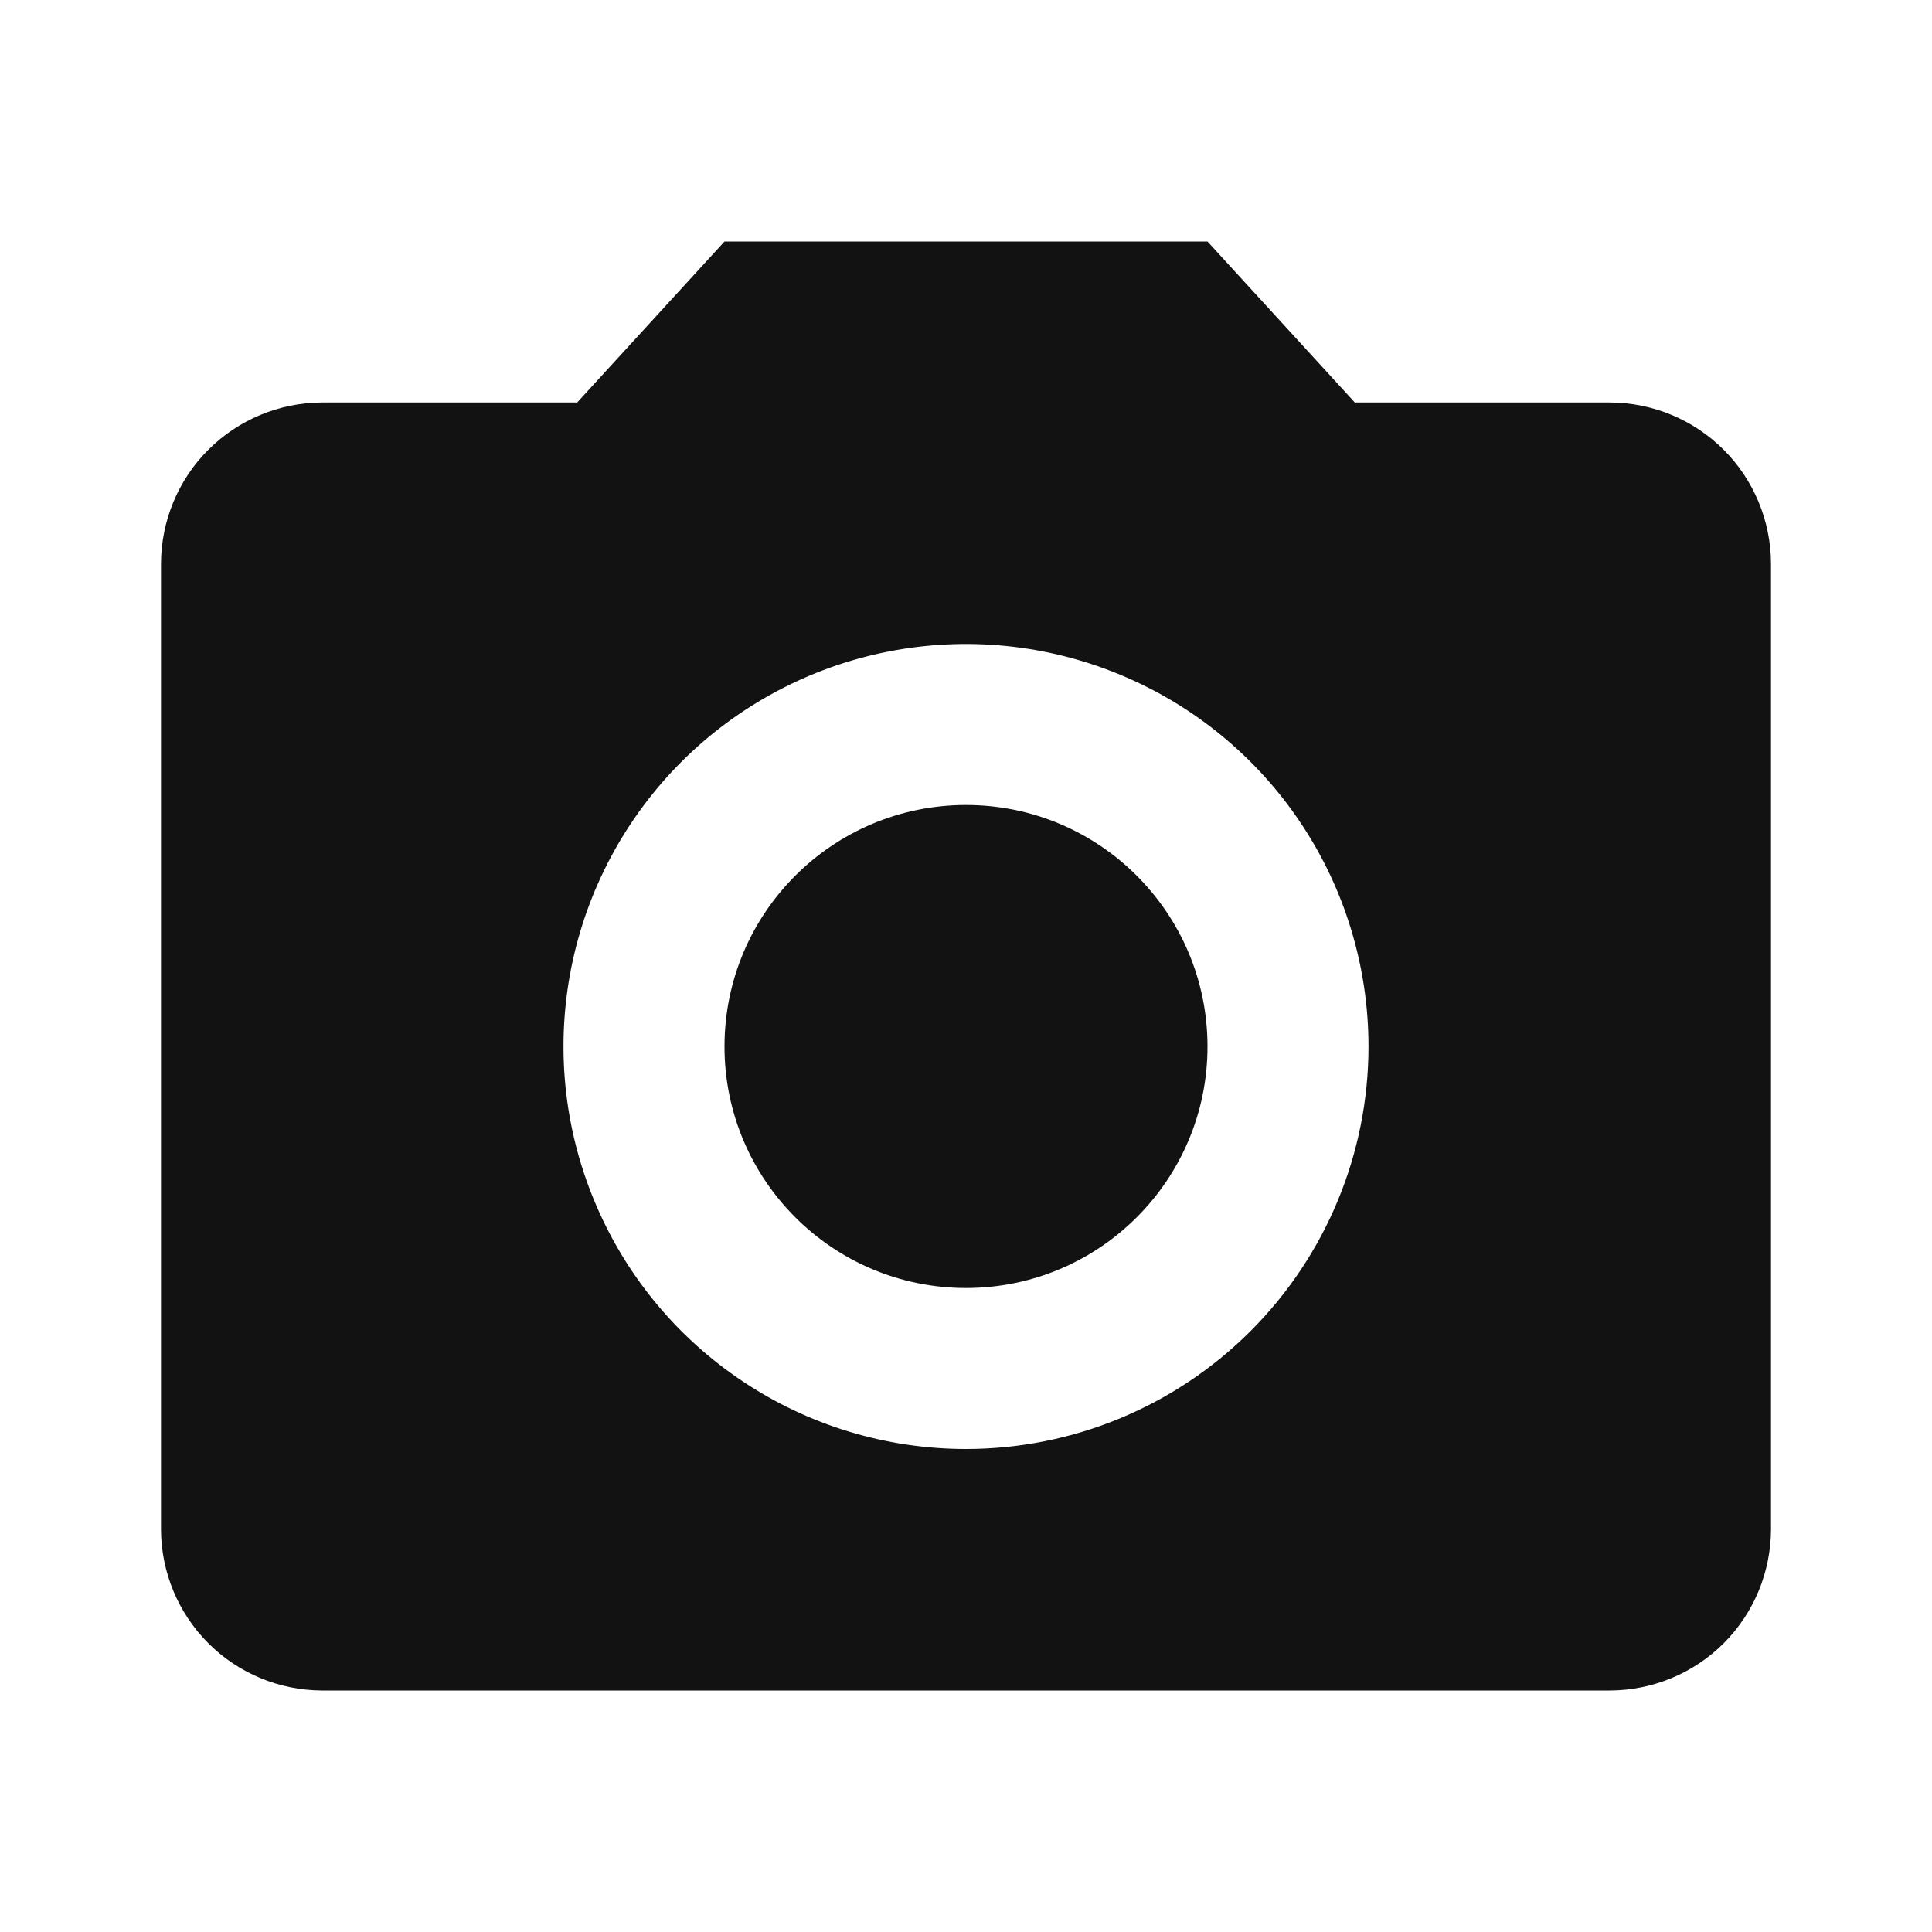
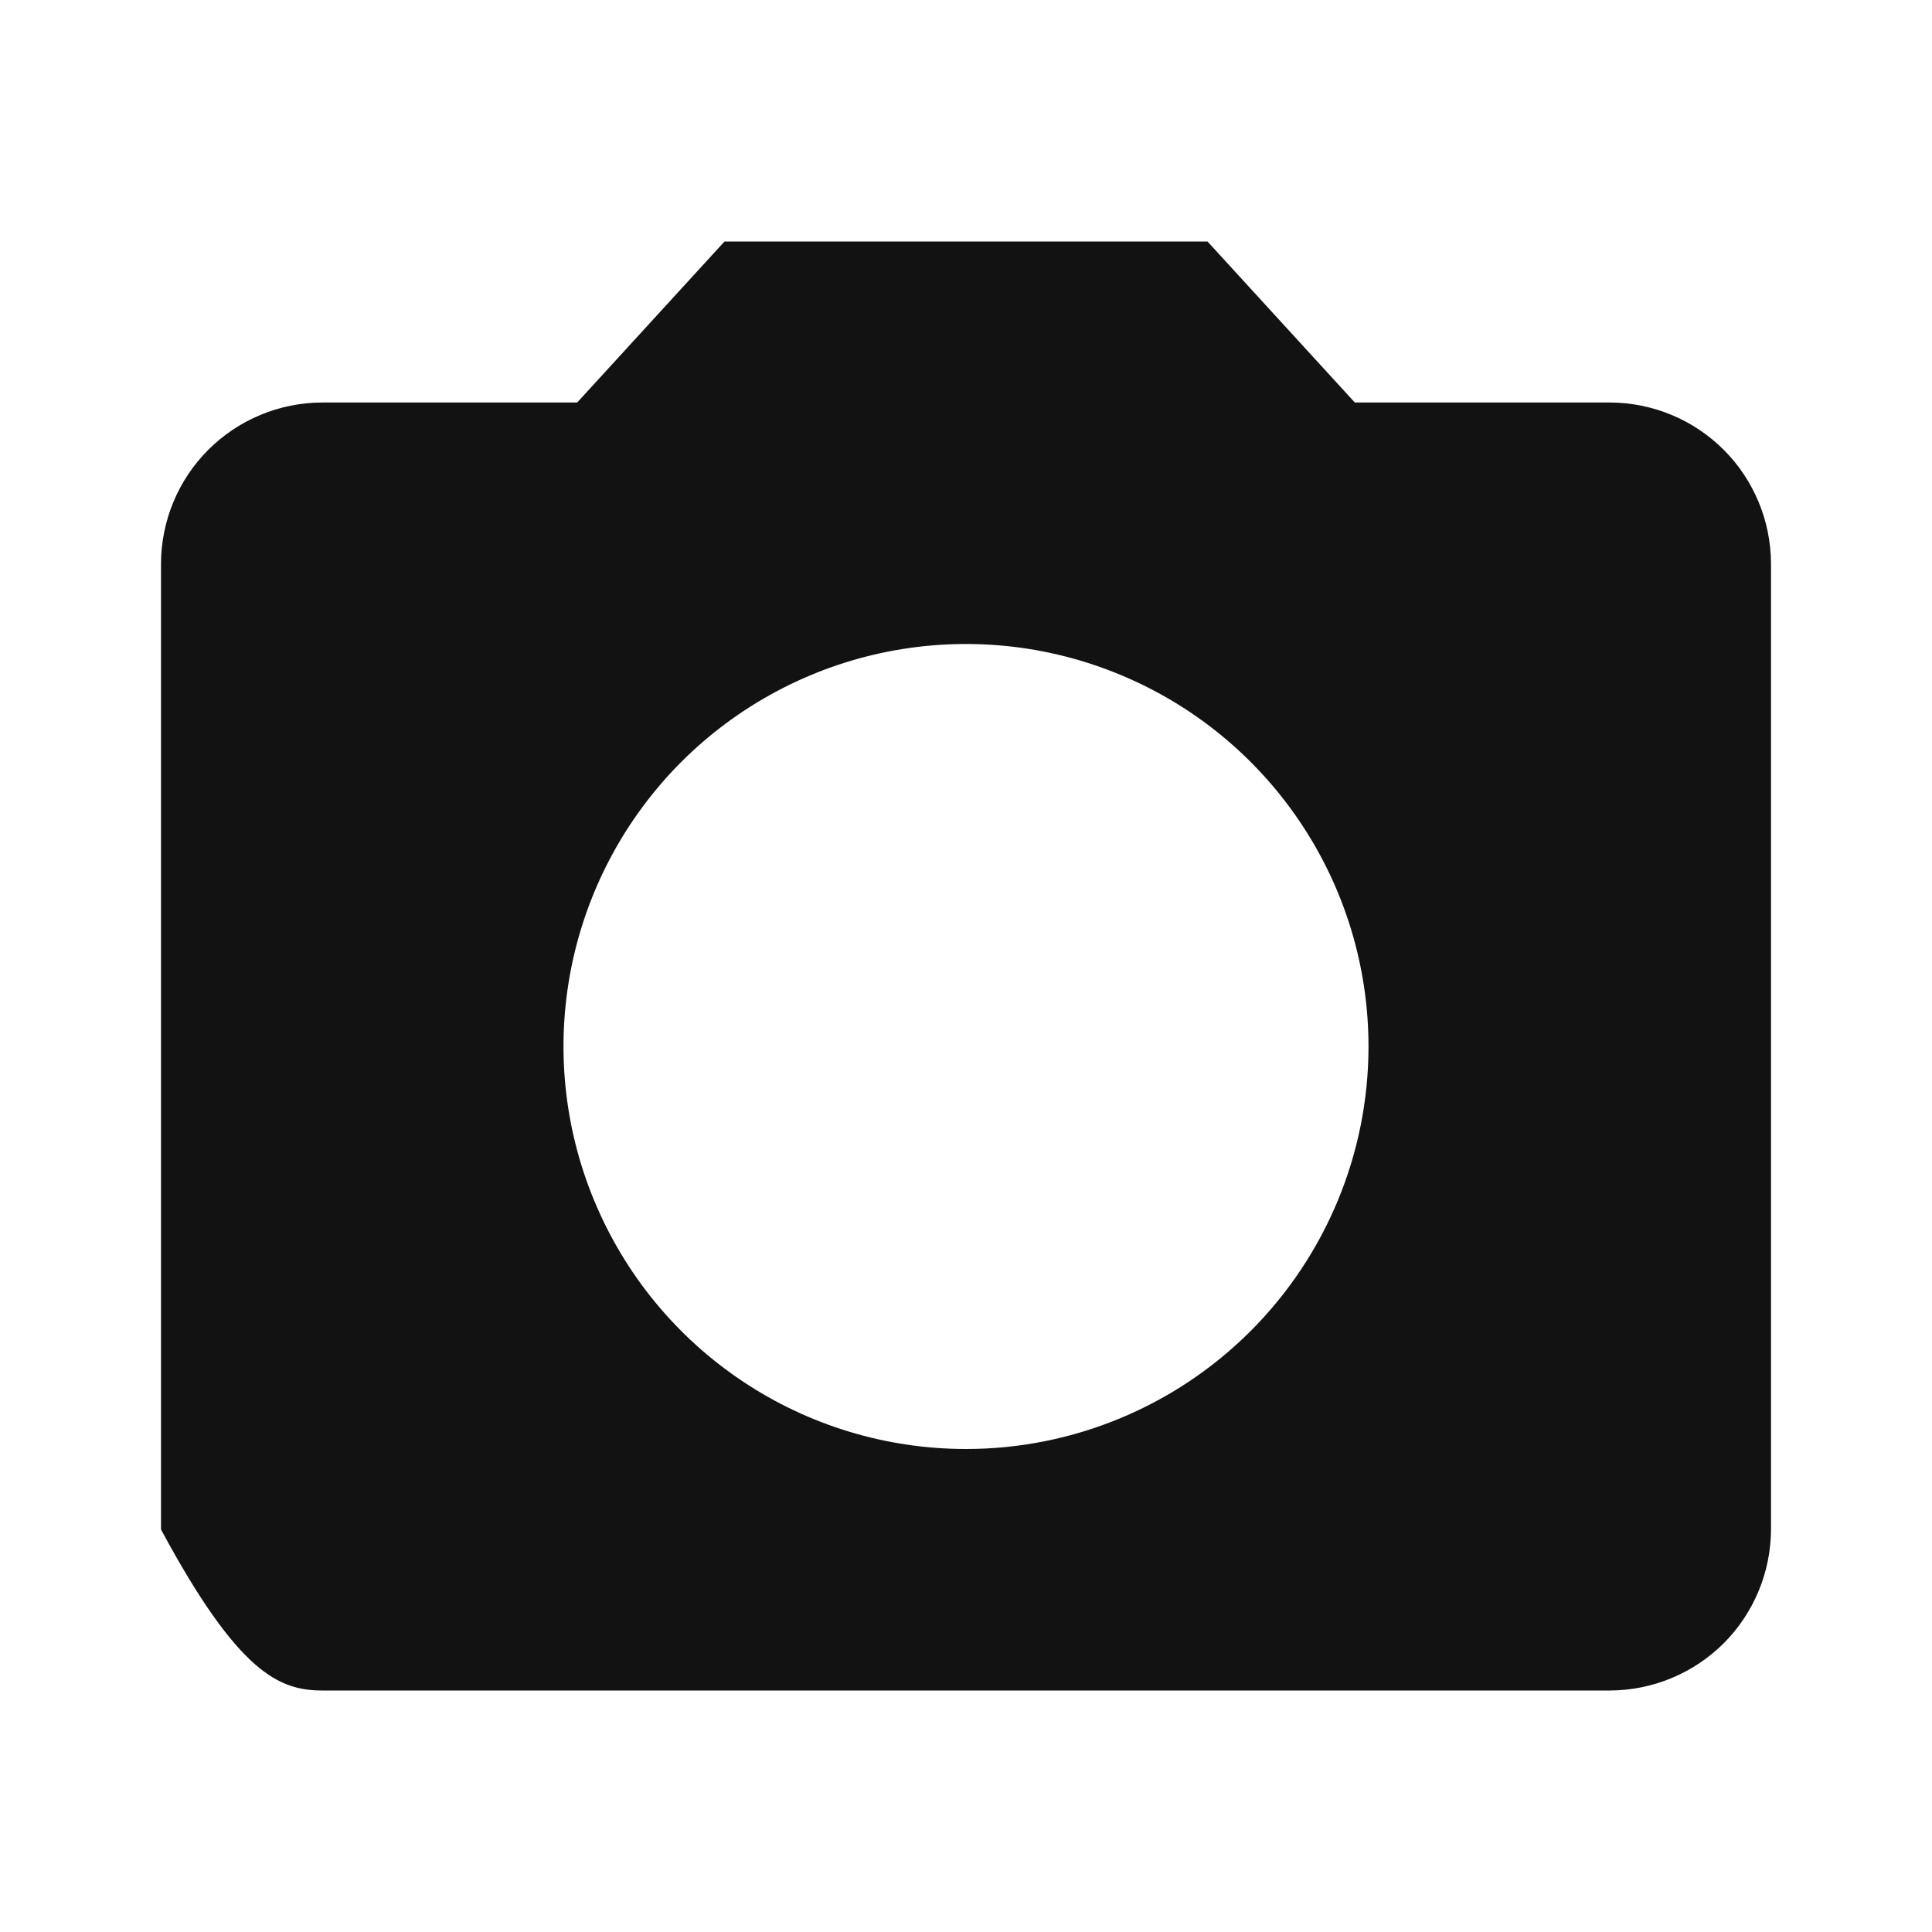
<svg xmlns="http://www.w3.org/2000/svg" width="24" height="24" viewBox="0 0 24 24" fill="none">
-   <path d="M12 16C13.657 16 15 14.657 15 13C15 11.343 13.657 10 12 10C10.343 10 9 11.343 9 13C9 14.657 10.343 16 12 16Z" fill="#121212" />
-   <path d="M20 5H16.83L15 3H9L7.17 5H4C3.47 5.002 2.962 5.213 2.587 5.588C2.213 5.962 2.002 6.47 2 7V19C2.002 19.53 2.213 20.038 2.588 20.413C2.962 20.787 3.47 20.998 4 21H20C20.53 20.998 21.038 20.787 21.413 20.413C21.787 20.038 21.998 19.53 22 19V7C21.998 6.47 21.787 5.962 21.413 5.588C21.038 5.213 20.53 5.002 20 5ZM12 18C11.011 18 10.044 17.707 9.222 17.157C8.4 16.608 7.759 15.827 7.381 14.913C7.002 14 6.903 12.995 7.096 12.024C7.289 11.055 7.765 10.164 8.464 9.464C9.164 8.765 10.055 8.289 11.024 8.096C11.995 7.903 13 8.002 13.913 8.381C14.827 8.759 15.608 9.4 16.157 10.222C16.707 11.044 17 12.011 17 13C17 14.326 16.473 15.597 15.535 16.535C14.597 17.473 13.326 18 12 18Z" fill="#121212" />
+   <path d="M20 5H16.83L15 3H9L7.17 5H4C3.47 5.002 2.962 5.213 2.587 5.588C2.213 5.962 2.002 6.47 2 7V19C2.962 20.787 3.47 20.998 4 21H20C20.53 20.998 21.038 20.787 21.413 20.413C21.787 20.038 21.998 19.53 22 19V7C21.998 6.47 21.787 5.962 21.413 5.588C21.038 5.213 20.53 5.002 20 5ZM12 18C11.011 18 10.044 17.707 9.222 17.157C8.4 16.608 7.759 15.827 7.381 14.913C7.002 14 6.903 12.995 7.096 12.024C7.289 11.055 7.765 10.164 8.464 9.464C9.164 8.765 10.055 8.289 11.024 8.096C11.995 7.903 13 8.002 13.913 8.381C14.827 8.759 15.608 9.4 16.157 10.222C16.707 11.044 17 12.011 17 13C17 14.326 16.473 15.597 15.535 16.535C14.597 17.473 13.326 18 12 18Z" fill="#121212" />
</svg>